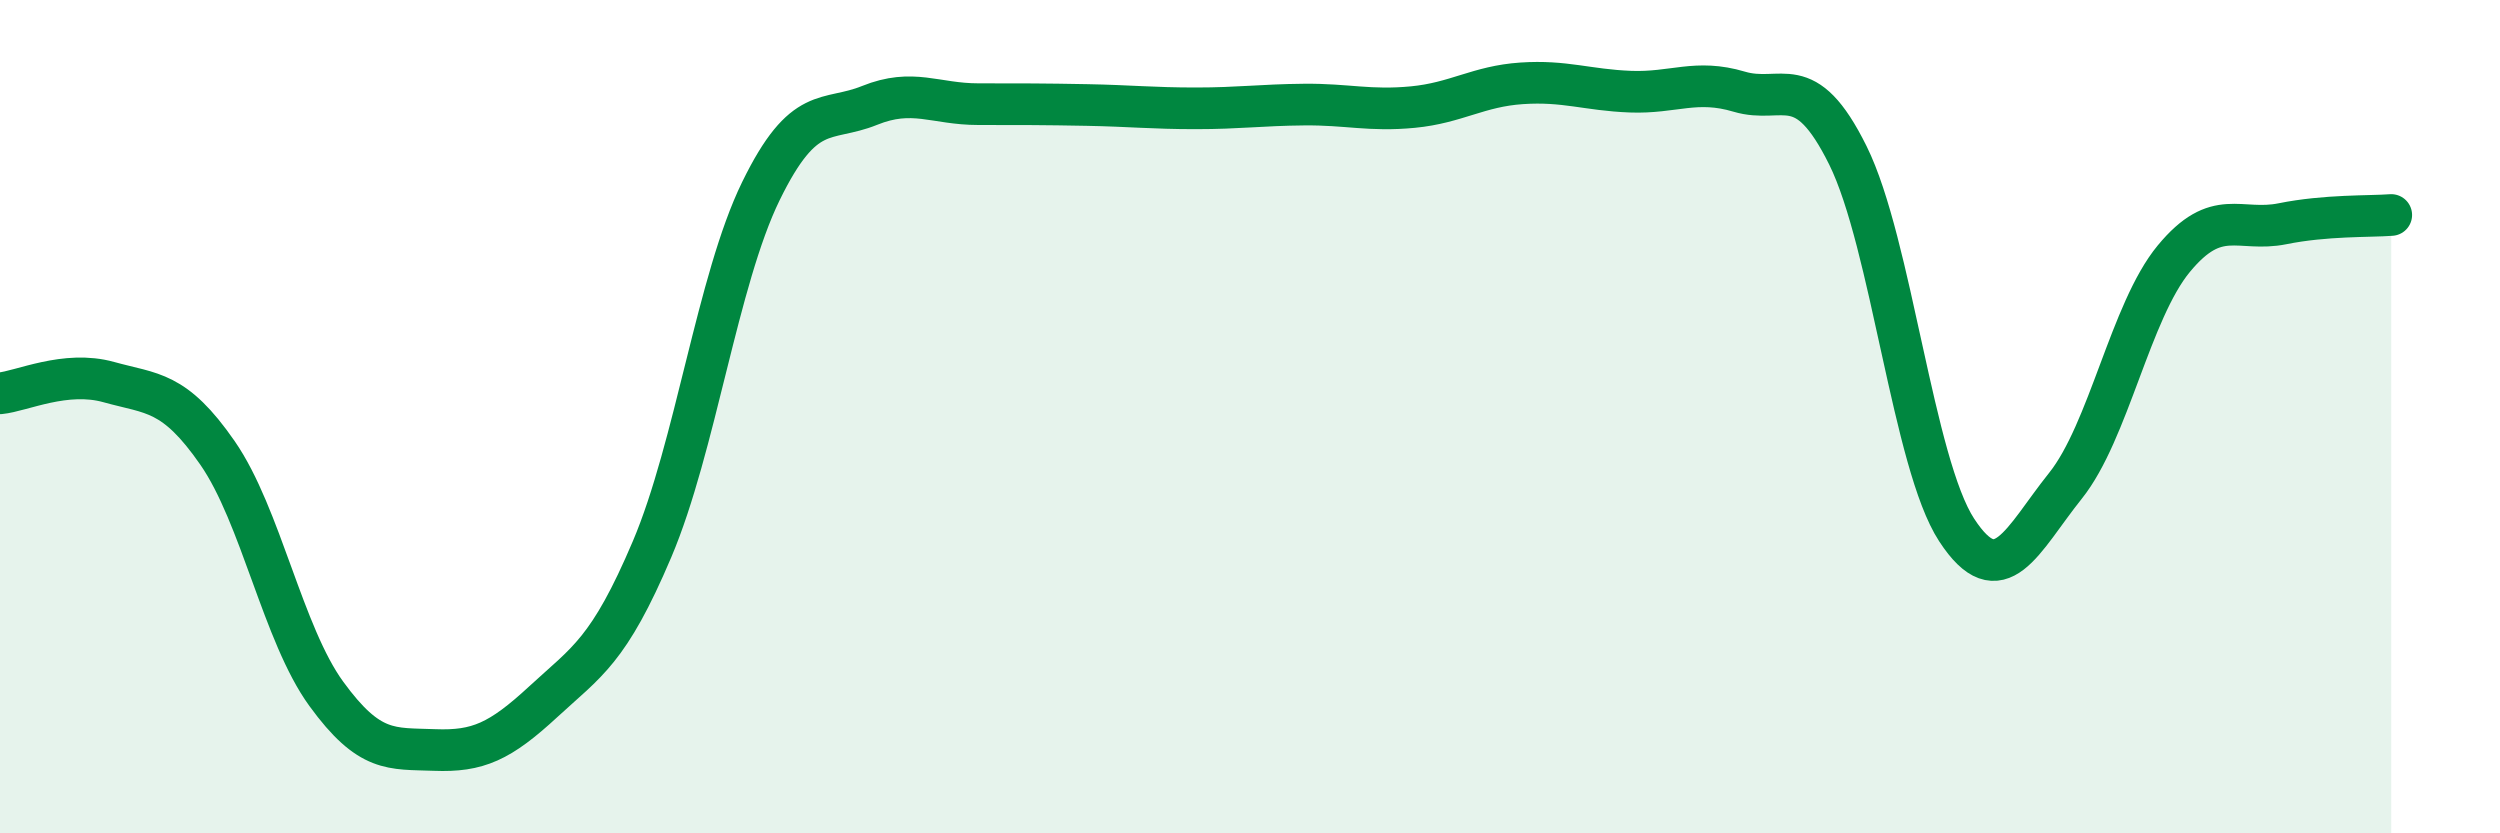
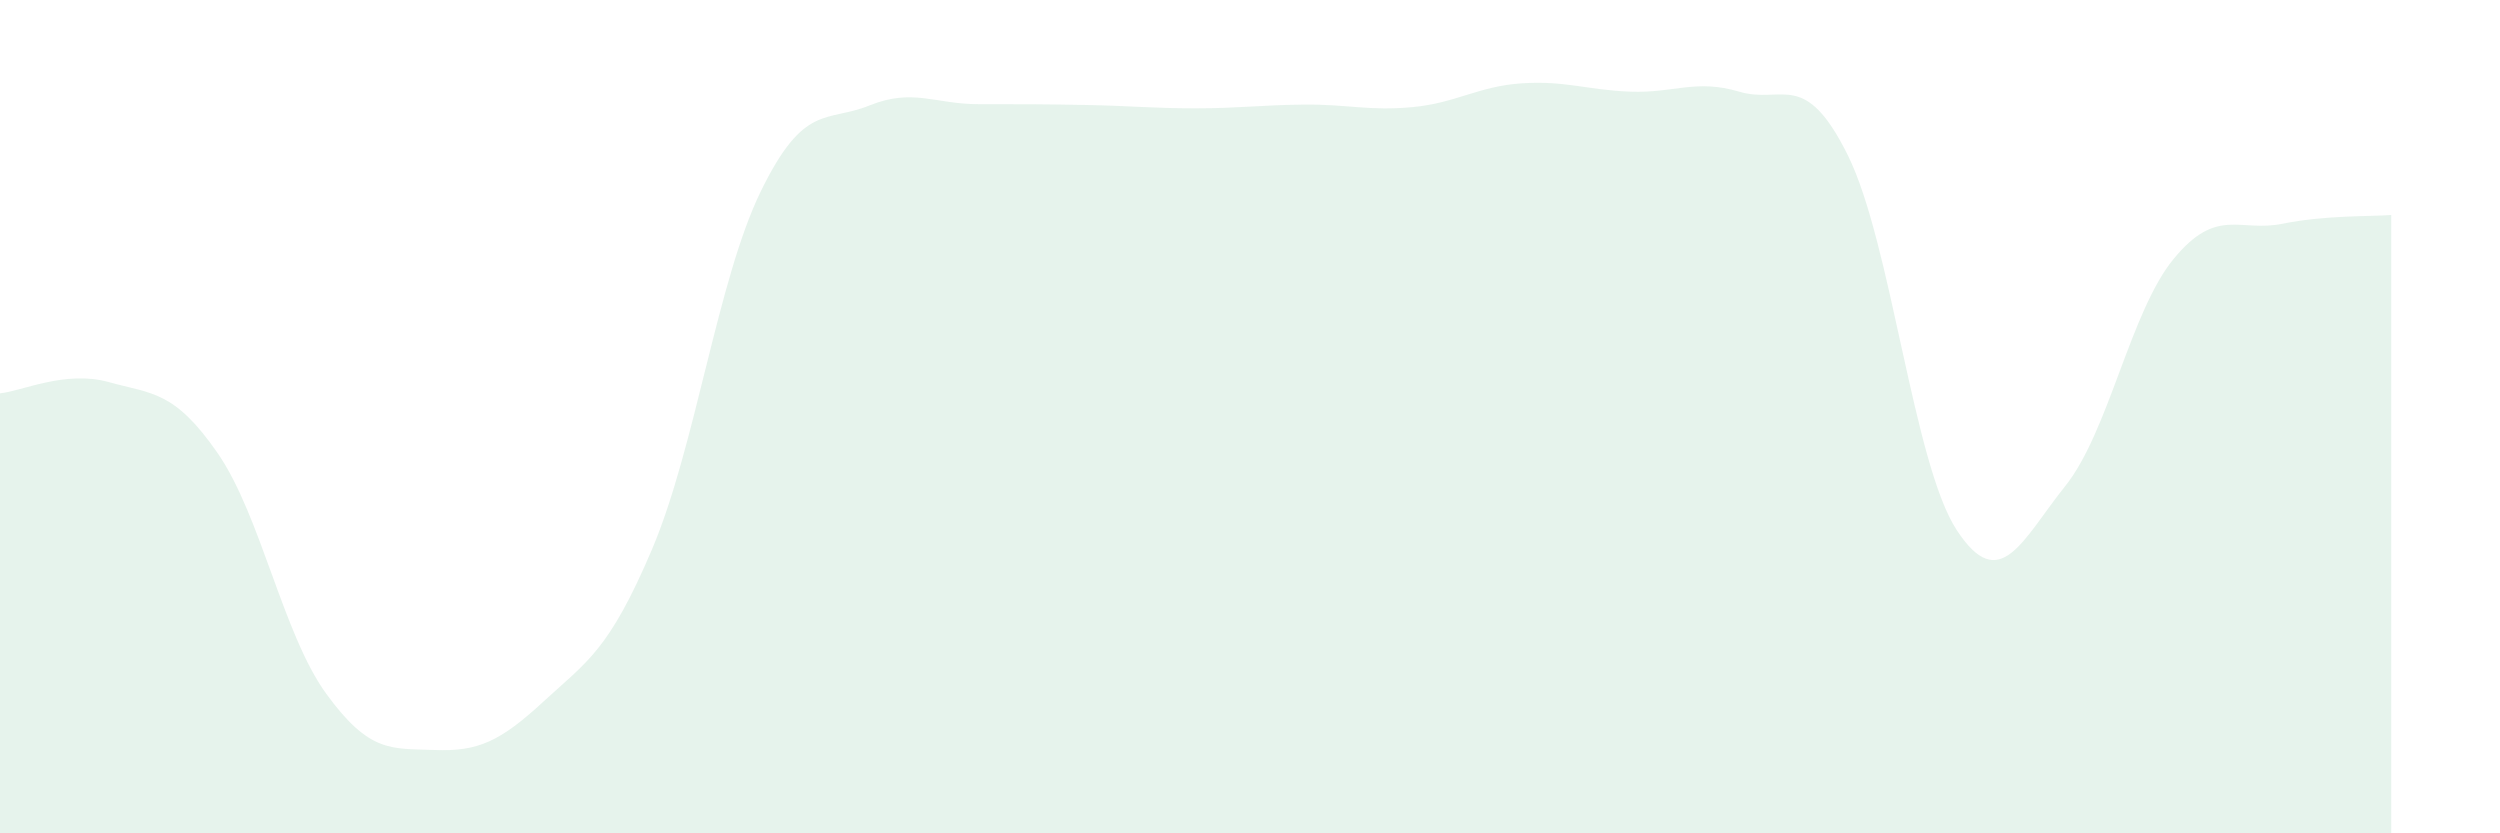
<svg xmlns="http://www.w3.org/2000/svg" width="60" height="20" viewBox="0 0 60 20">
  <path d="M 0,9.44 C 0.52,9.39 1.57,8.88 2.61,9.17 C 3.65,9.46 4.18,9.37 5.22,10.87 C 6.26,12.37 6.79,15.22 7.83,16.65 C 8.87,18.08 9.39,17.96 10.43,18 C 11.47,18.04 12,17.8 13.04,16.84 C 14.08,15.88 14.61,15.63 15.65,13.18 C 16.69,10.73 17.22,6.72 18.26,4.59 C 19.3,2.46 19.83,2.95 20.87,2.53 C 21.91,2.11 22.44,2.5 23.48,2.5 C 24.52,2.5 25.05,2.5 26.09,2.52 C 27.13,2.54 27.66,2.6 28.7,2.6 C 29.74,2.6 30.26,2.52 31.3,2.51 C 32.34,2.5 32.87,2.67 33.91,2.57 C 34.95,2.47 35.48,2.07 36.52,2 C 37.56,1.93 38.09,2.16 39.13,2.2 C 40.17,2.24 40.7,1.89 41.74,2.2 C 42.78,2.51 43.31,1.63 44.35,3.73 C 45.39,5.83 45.92,11.13 46.96,12.72 C 48,14.31 48.53,12.96 49.57,11.66 C 50.61,10.36 51.13,7.47 52.17,6.21 C 53.21,4.95 53.74,5.58 54.78,5.37 C 55.82,5.16 56.87,5.2 57.39,5.16L57.39 20L0 20Z" fill="#008740" opacity="0.1" stroke-linecap="round" stroke-linejoin="round" />
-   <path d="M 0,9.44 C 0.52,9.39 1.57,8.88 2.61,9.17 C 3.65,9.46 4.18,9.37 5.22,10.87 C 6.26,12.37 6.79,15.22 7.83,16.65 C 8.87,18.08 9.39,17.96 10.43,18 C 11.47,18.04 12,17.8 13.04,16.84 C 14.08,15.88 14.61,15.63 15.65,13.18 C 16.69,10.73 17.22,6.72 18.26,4.59 C 19.3,2.46 19.83,2.95 20.87,2.53 C 21.91,2.11 22.44,2.5 23.48,2.5 C 24.52,2.5 25.05,2.5 26.09,2.52 C 27.13,2.54 27.66,2.6 28.7,2.6 C 29.74,2.6 30.26,2.52 31.3,2.51 C 32.34,2.5 32.87,2.67 33.91,2.57 C 34.95,2.47 35.48,2.07 36.52,2 C 37.56,1.93 38.09,2.16 39.13,2.2 C 40.17,2.24 40.7,1.89 41.74,2.2 C 42.78,2.51 43.31,1.63 44.35,3.73 C 45.39,5.83 45.92,11.13 46.96,12.72 C 48,14.31 48.53,12.96 49.57,11.66 C 50.61,10.36 51.13,7.47 52.17,6.21 C 53.21,4.95 53.74,5.58 54.78,5.37 C 55.82,5.16 56.87,5.2 57.39,5.16" stroke="#008740" stroke-width="1" fill="none" stroke-linecap="round" stroke-linejoin="round" />
</svg>